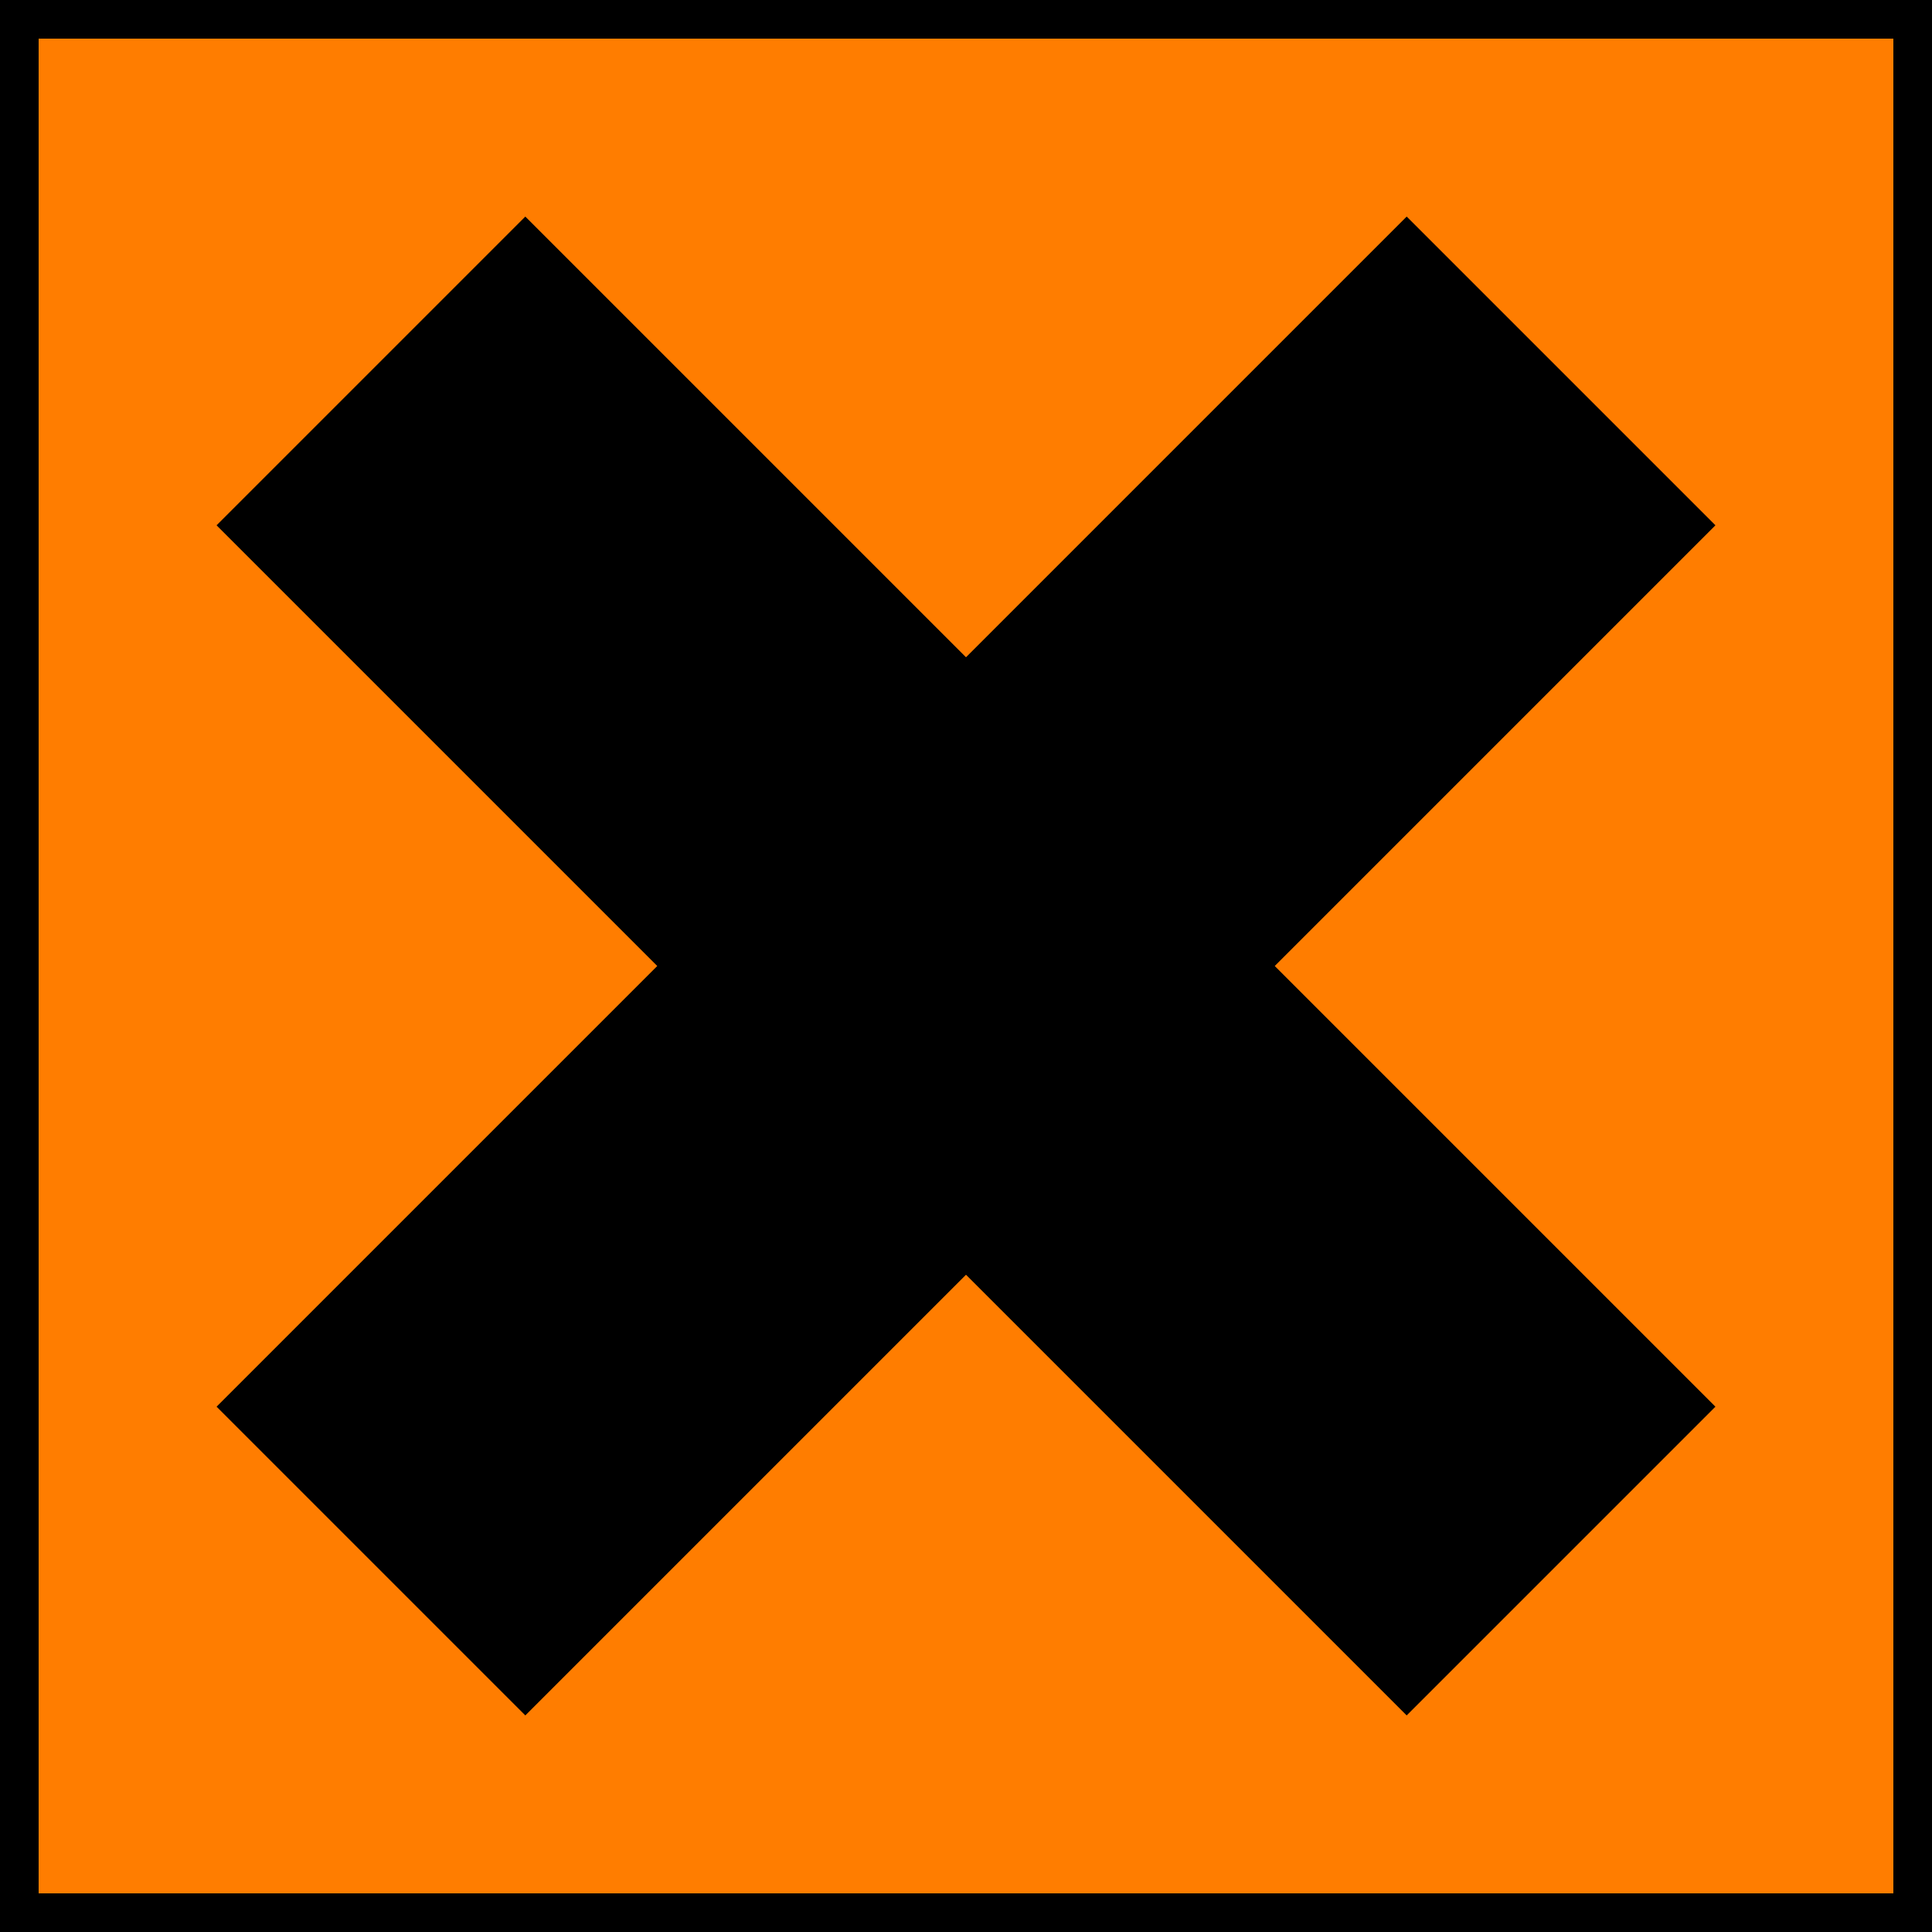
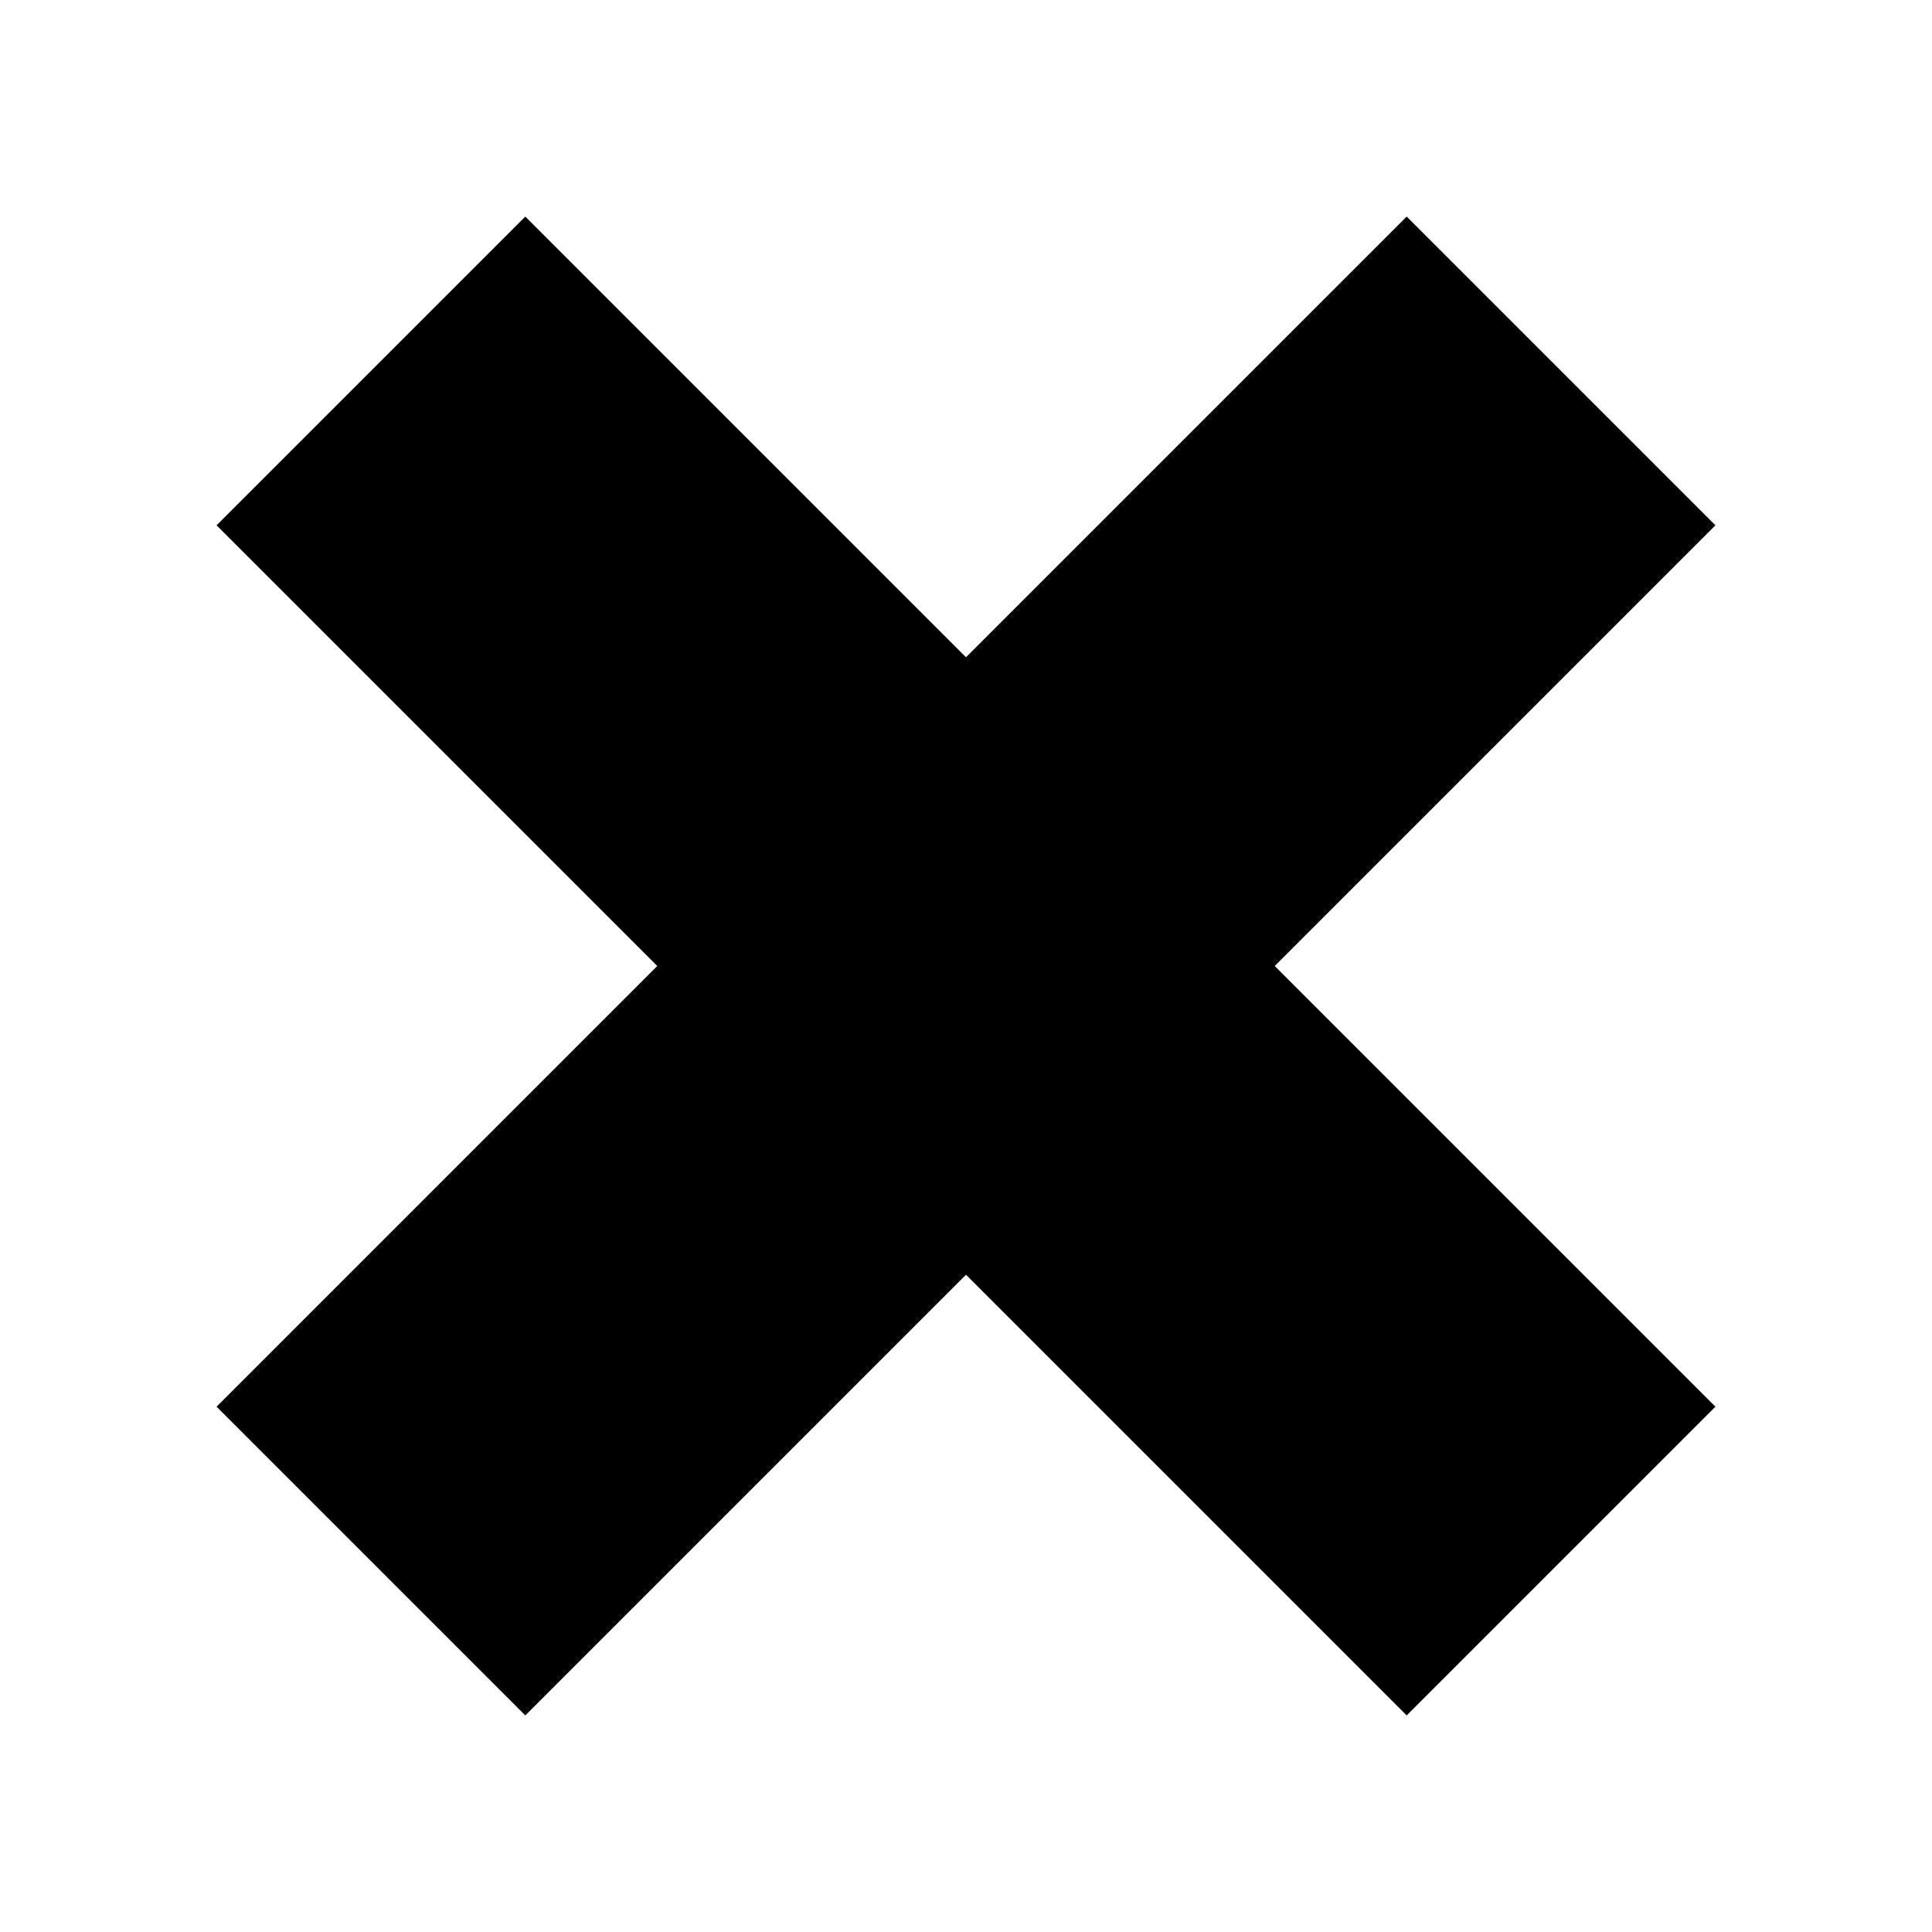
<svg xmlns="http://www.w3.org/2000/svg" width="500" height="500" stroke="#000">
-   <path fill="#FF7D00" stroke-width="20" d="M0,0H500V500H0z" />
  <path stroke-width="113" d="m96,96 308,308m0-308-308,308" />
</svg>